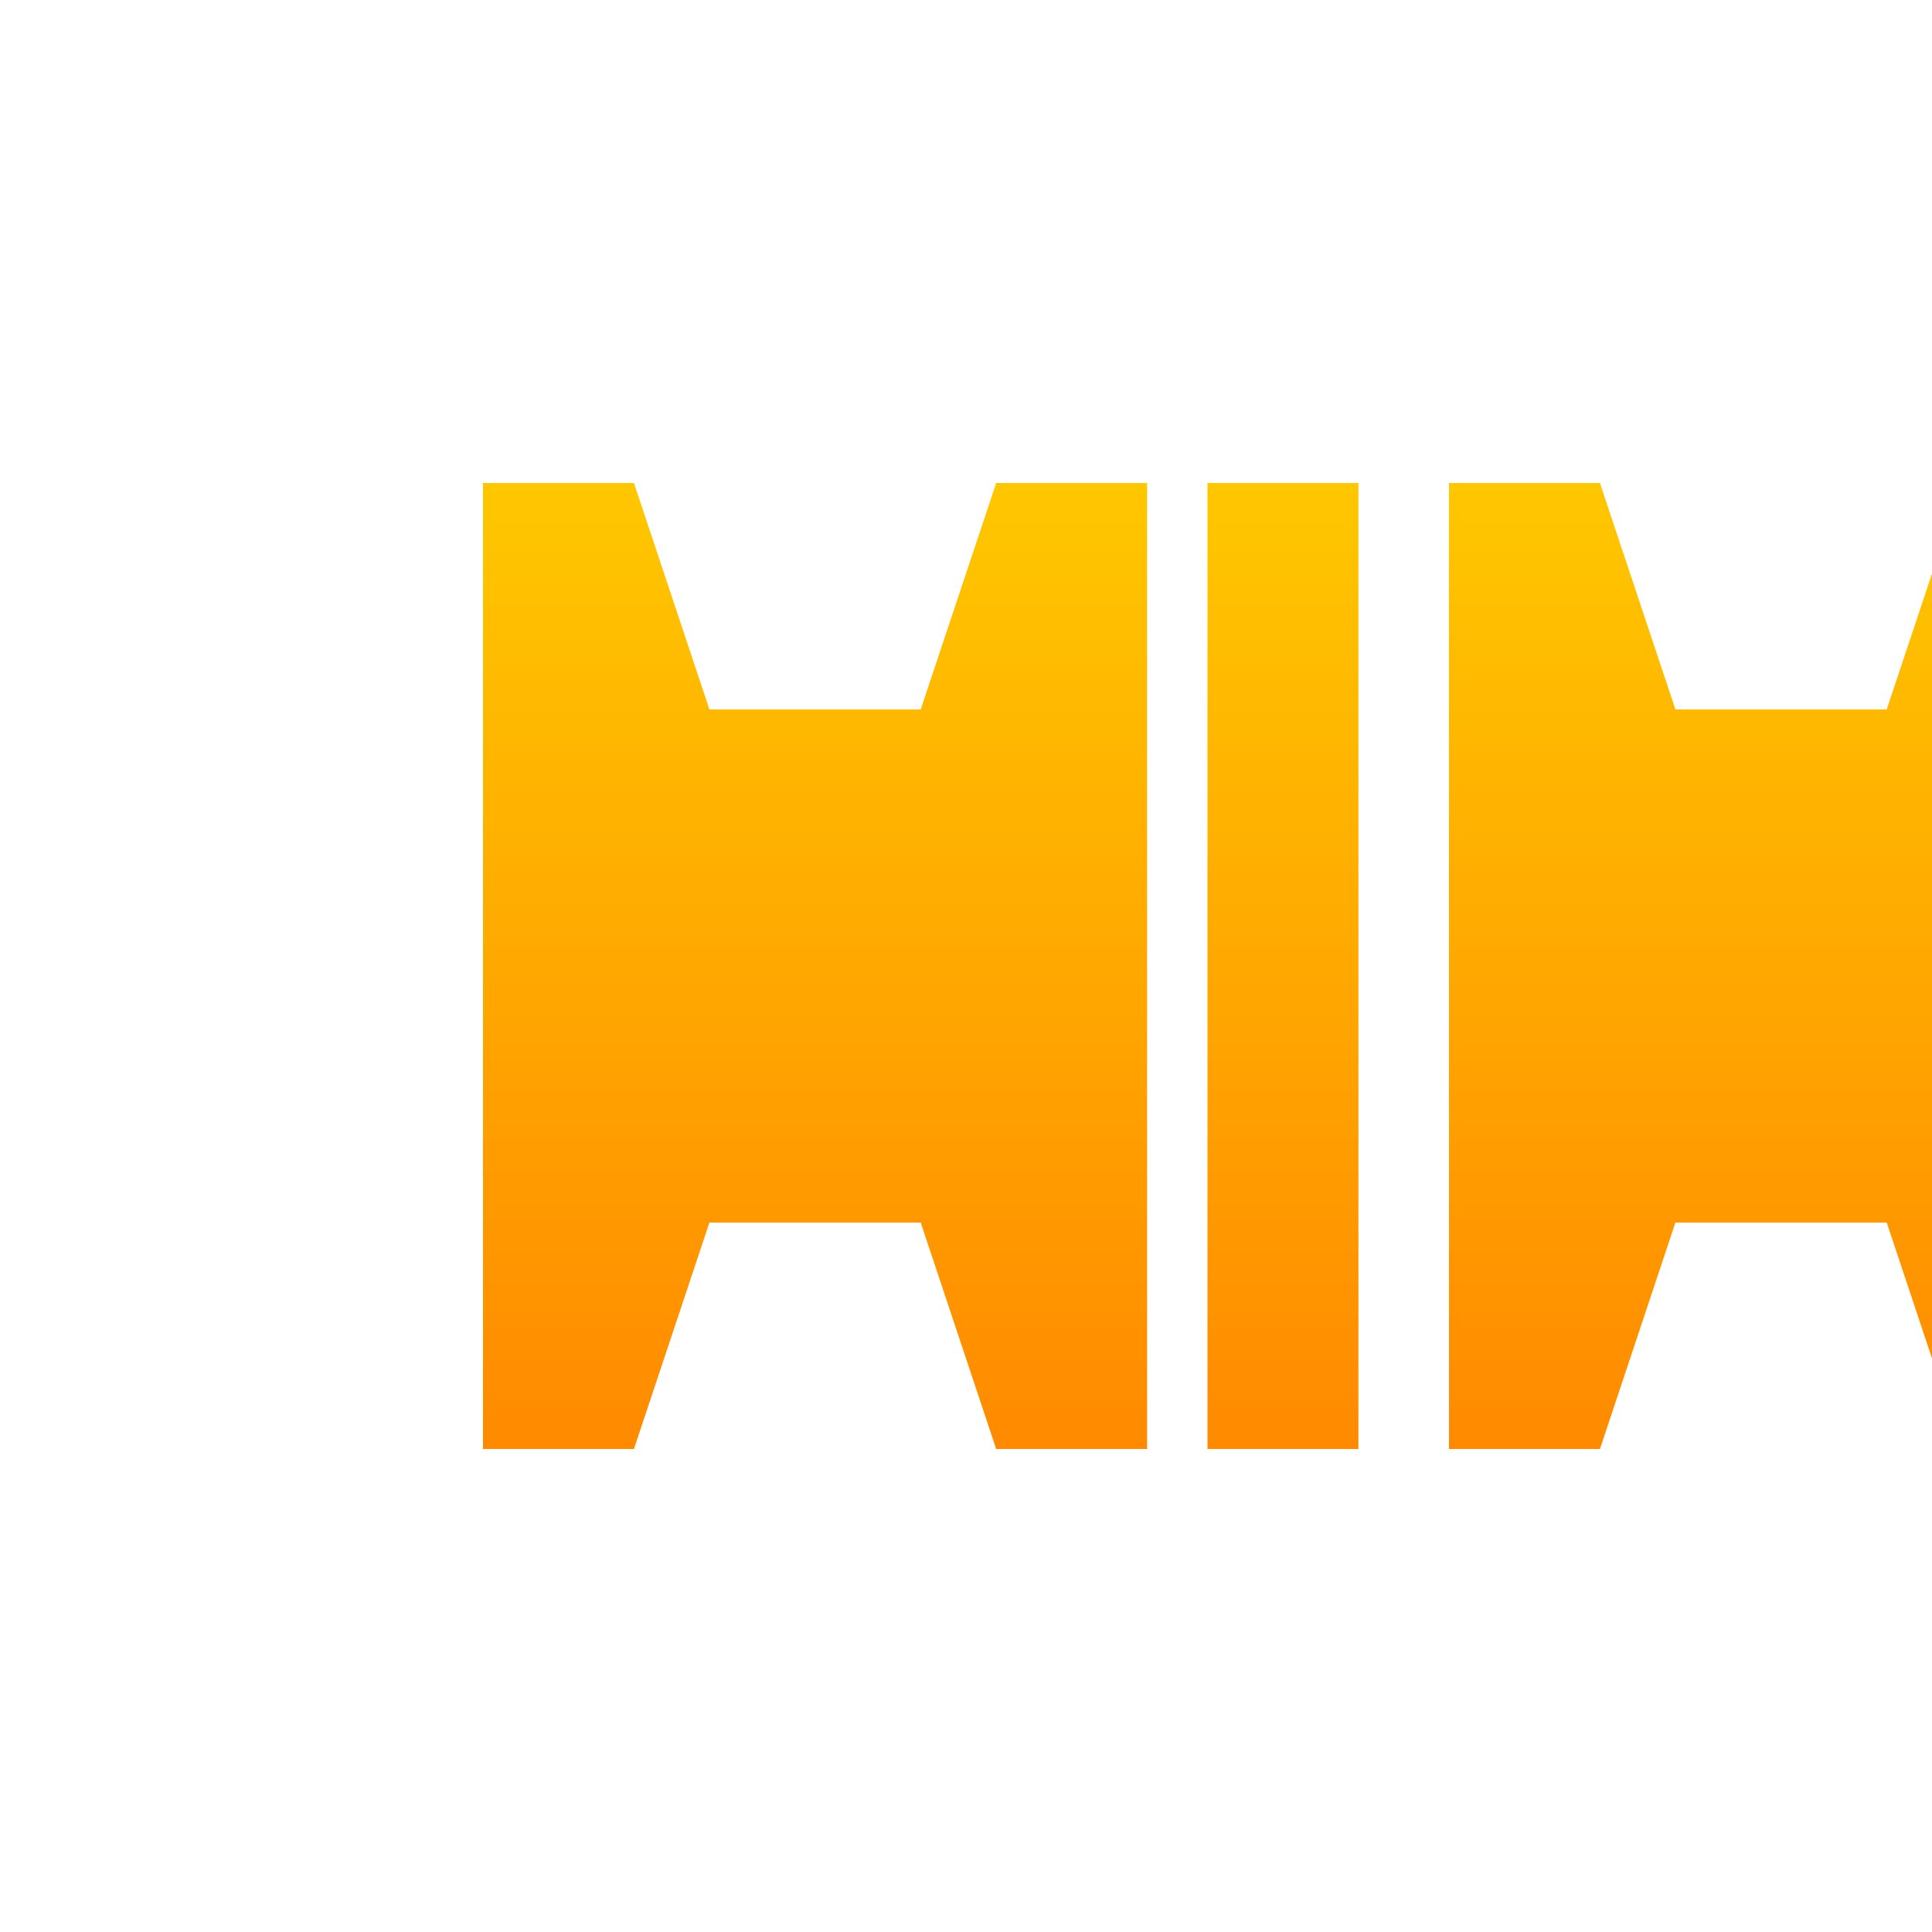
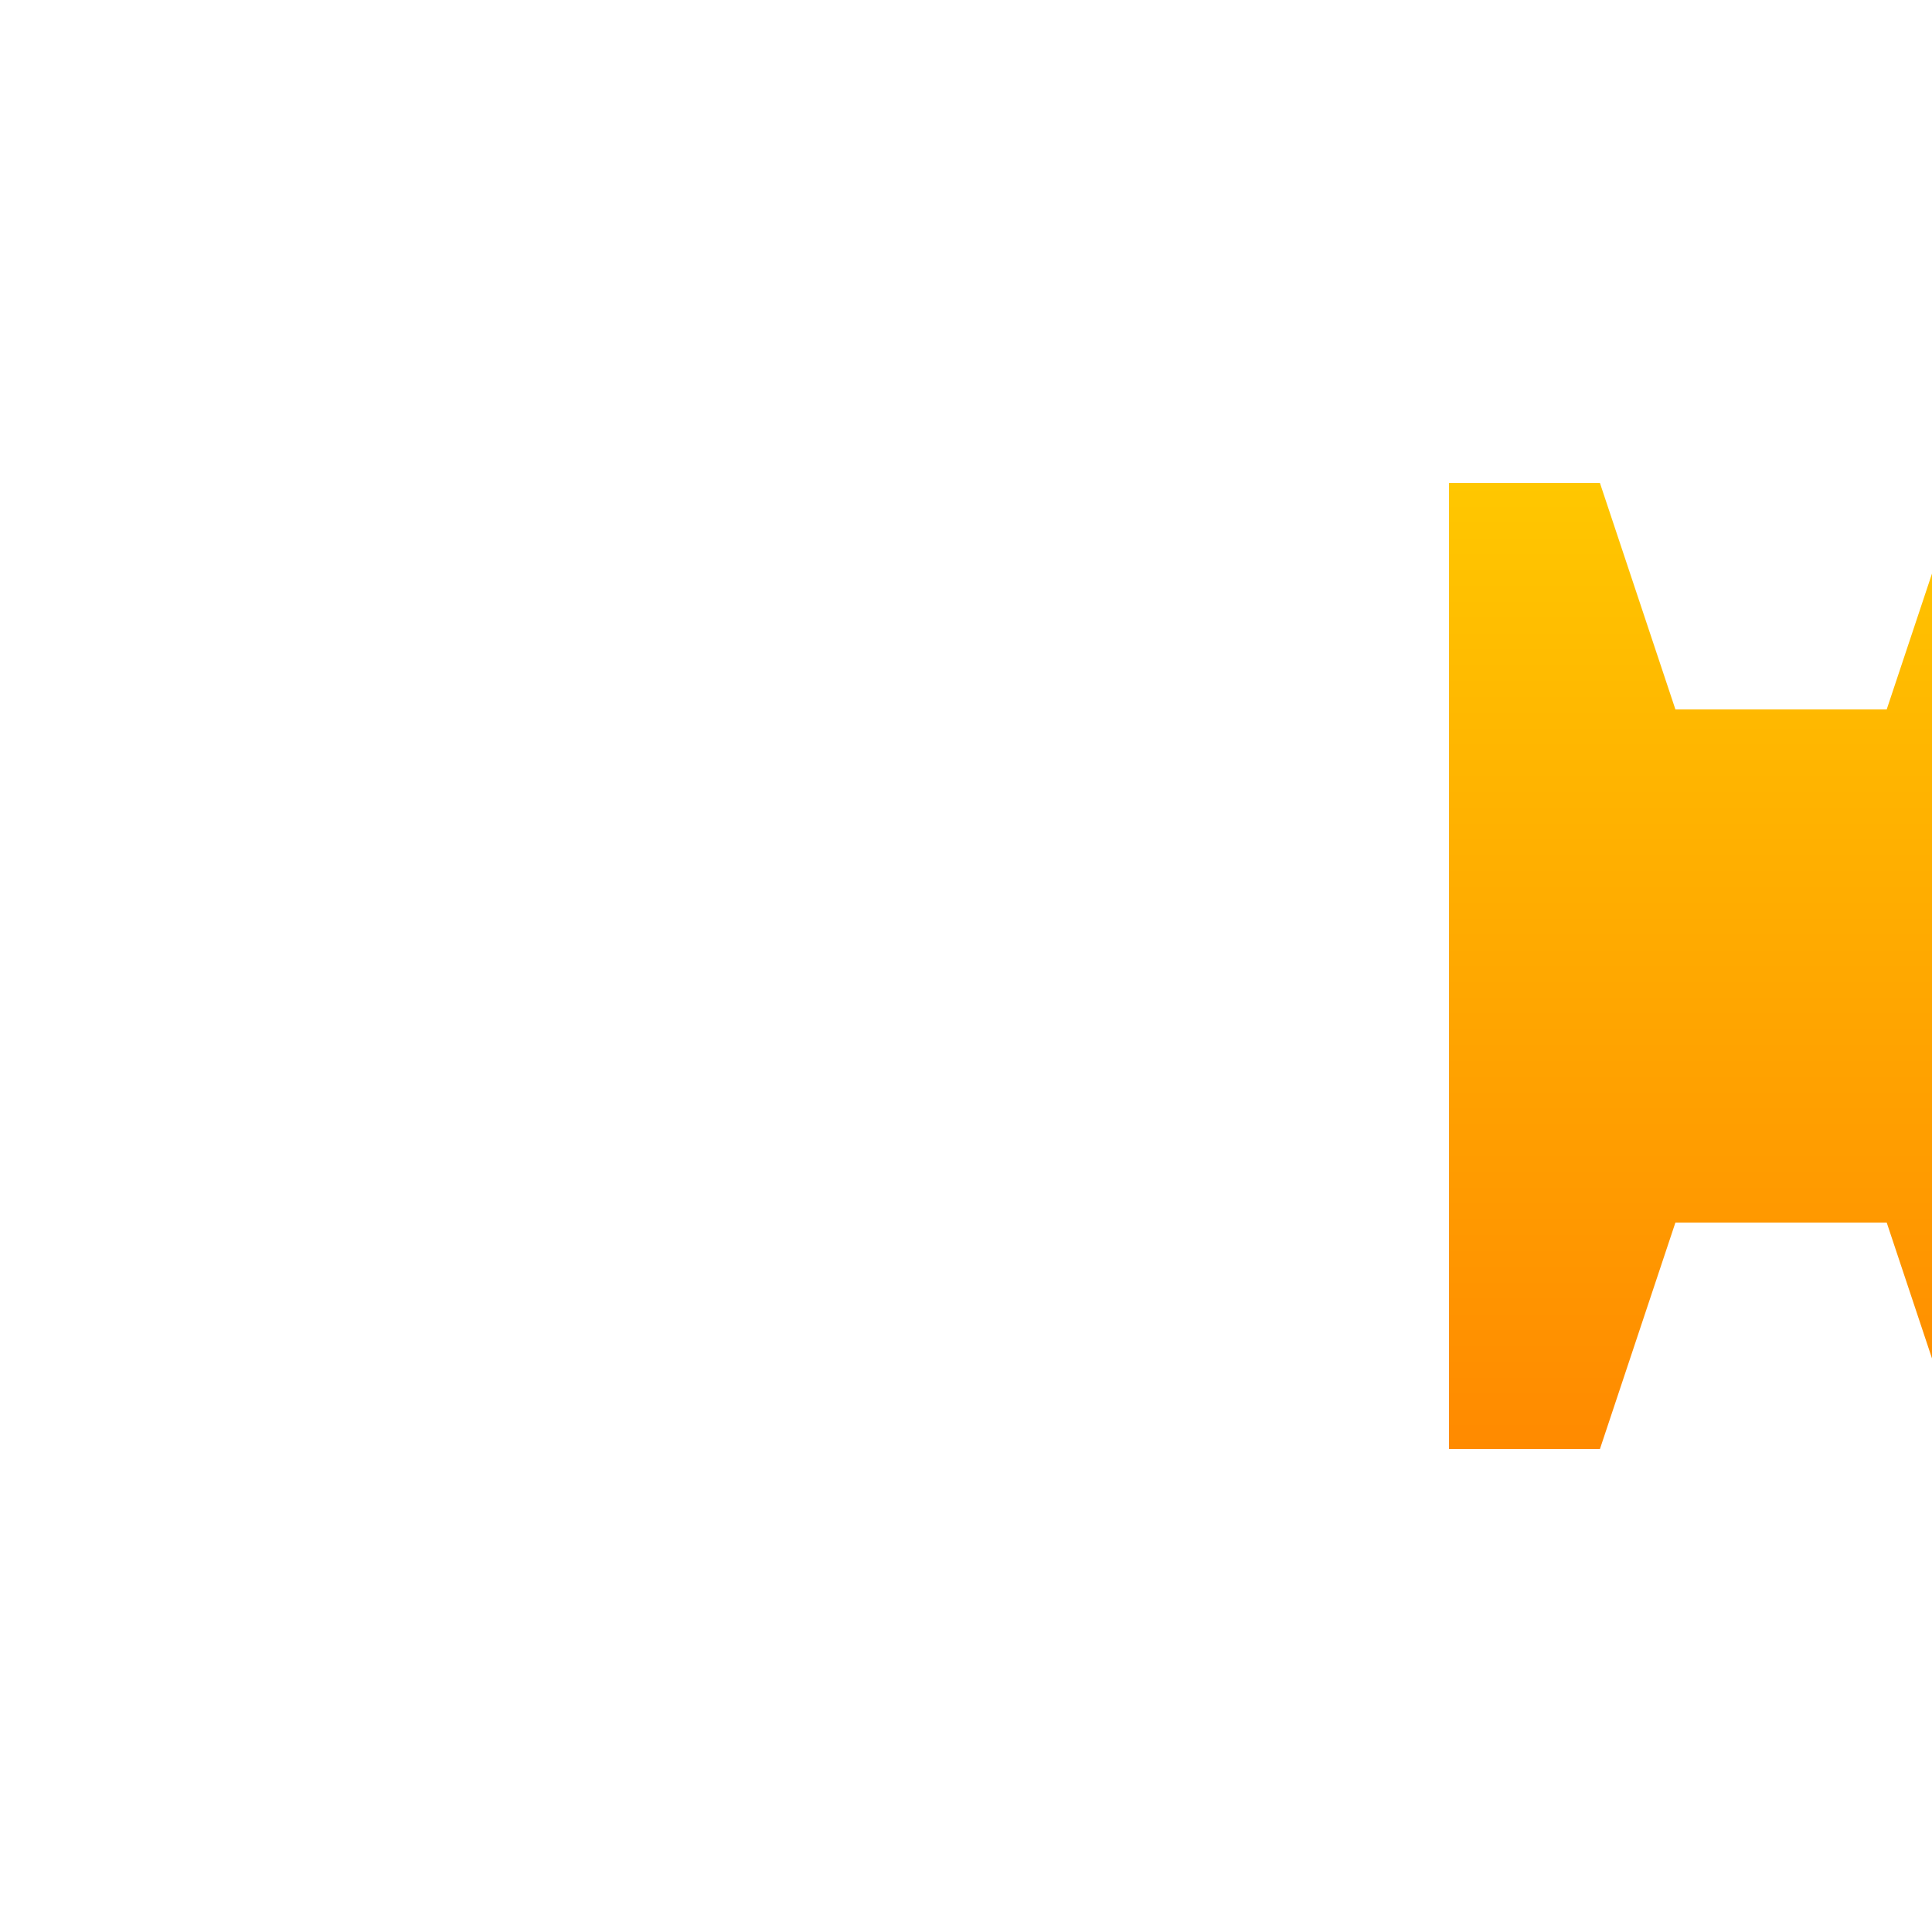
<svg xmlns="http://www.w3.org/2000/svg" width="512" height="512" viewBox="0 0 512 512" fill="none">
-   <path d="M128 128V384H168L188 324H244L264 384H304V128H264L244 188H188L168 128H128Z" fill="url(#paint0_linear_1_2)" />
-   <path d="M320 128V384H360V128H320Z" fill="url(#paint1_linear_1_2)" />
  <path d="M384 128V384H424L444 324H500L520 384H560V128H520L500 188H444L424 128H384Z" fill="url(#paint2_linear_1_2)" />
  <defs>
    <linearGradient id="paint0_linear_1_2" x1="196" y1="128" x2="196" y2="384" gradientUnits="userSpaceOnUse">
      <stop stop-color="#FFC700" />
      <stop offset="1" stop-color="#FF8A00" />
    </linearGradient>
    <linearGradient id="paint1_linear_1_2" x1="340" y1="128" x2="340" y2="384" gradientUnits="userSpaceOnUse">
      <stop stop-color="#FFC700" />
      <stop offset="1" stop-color="#FF8A00" />
    </linearGradient>
    <linearGradient id="paint2_linear_1_2" x1="472" y1="128" x2="472" y2="384" gradientUnits="userSpaceOnUse">
      <stop stop-color="#FFC700" />
      <stop offset="1" stop-color="#FF8A00" />
    </linearGradient>
  </defs>
</svg>